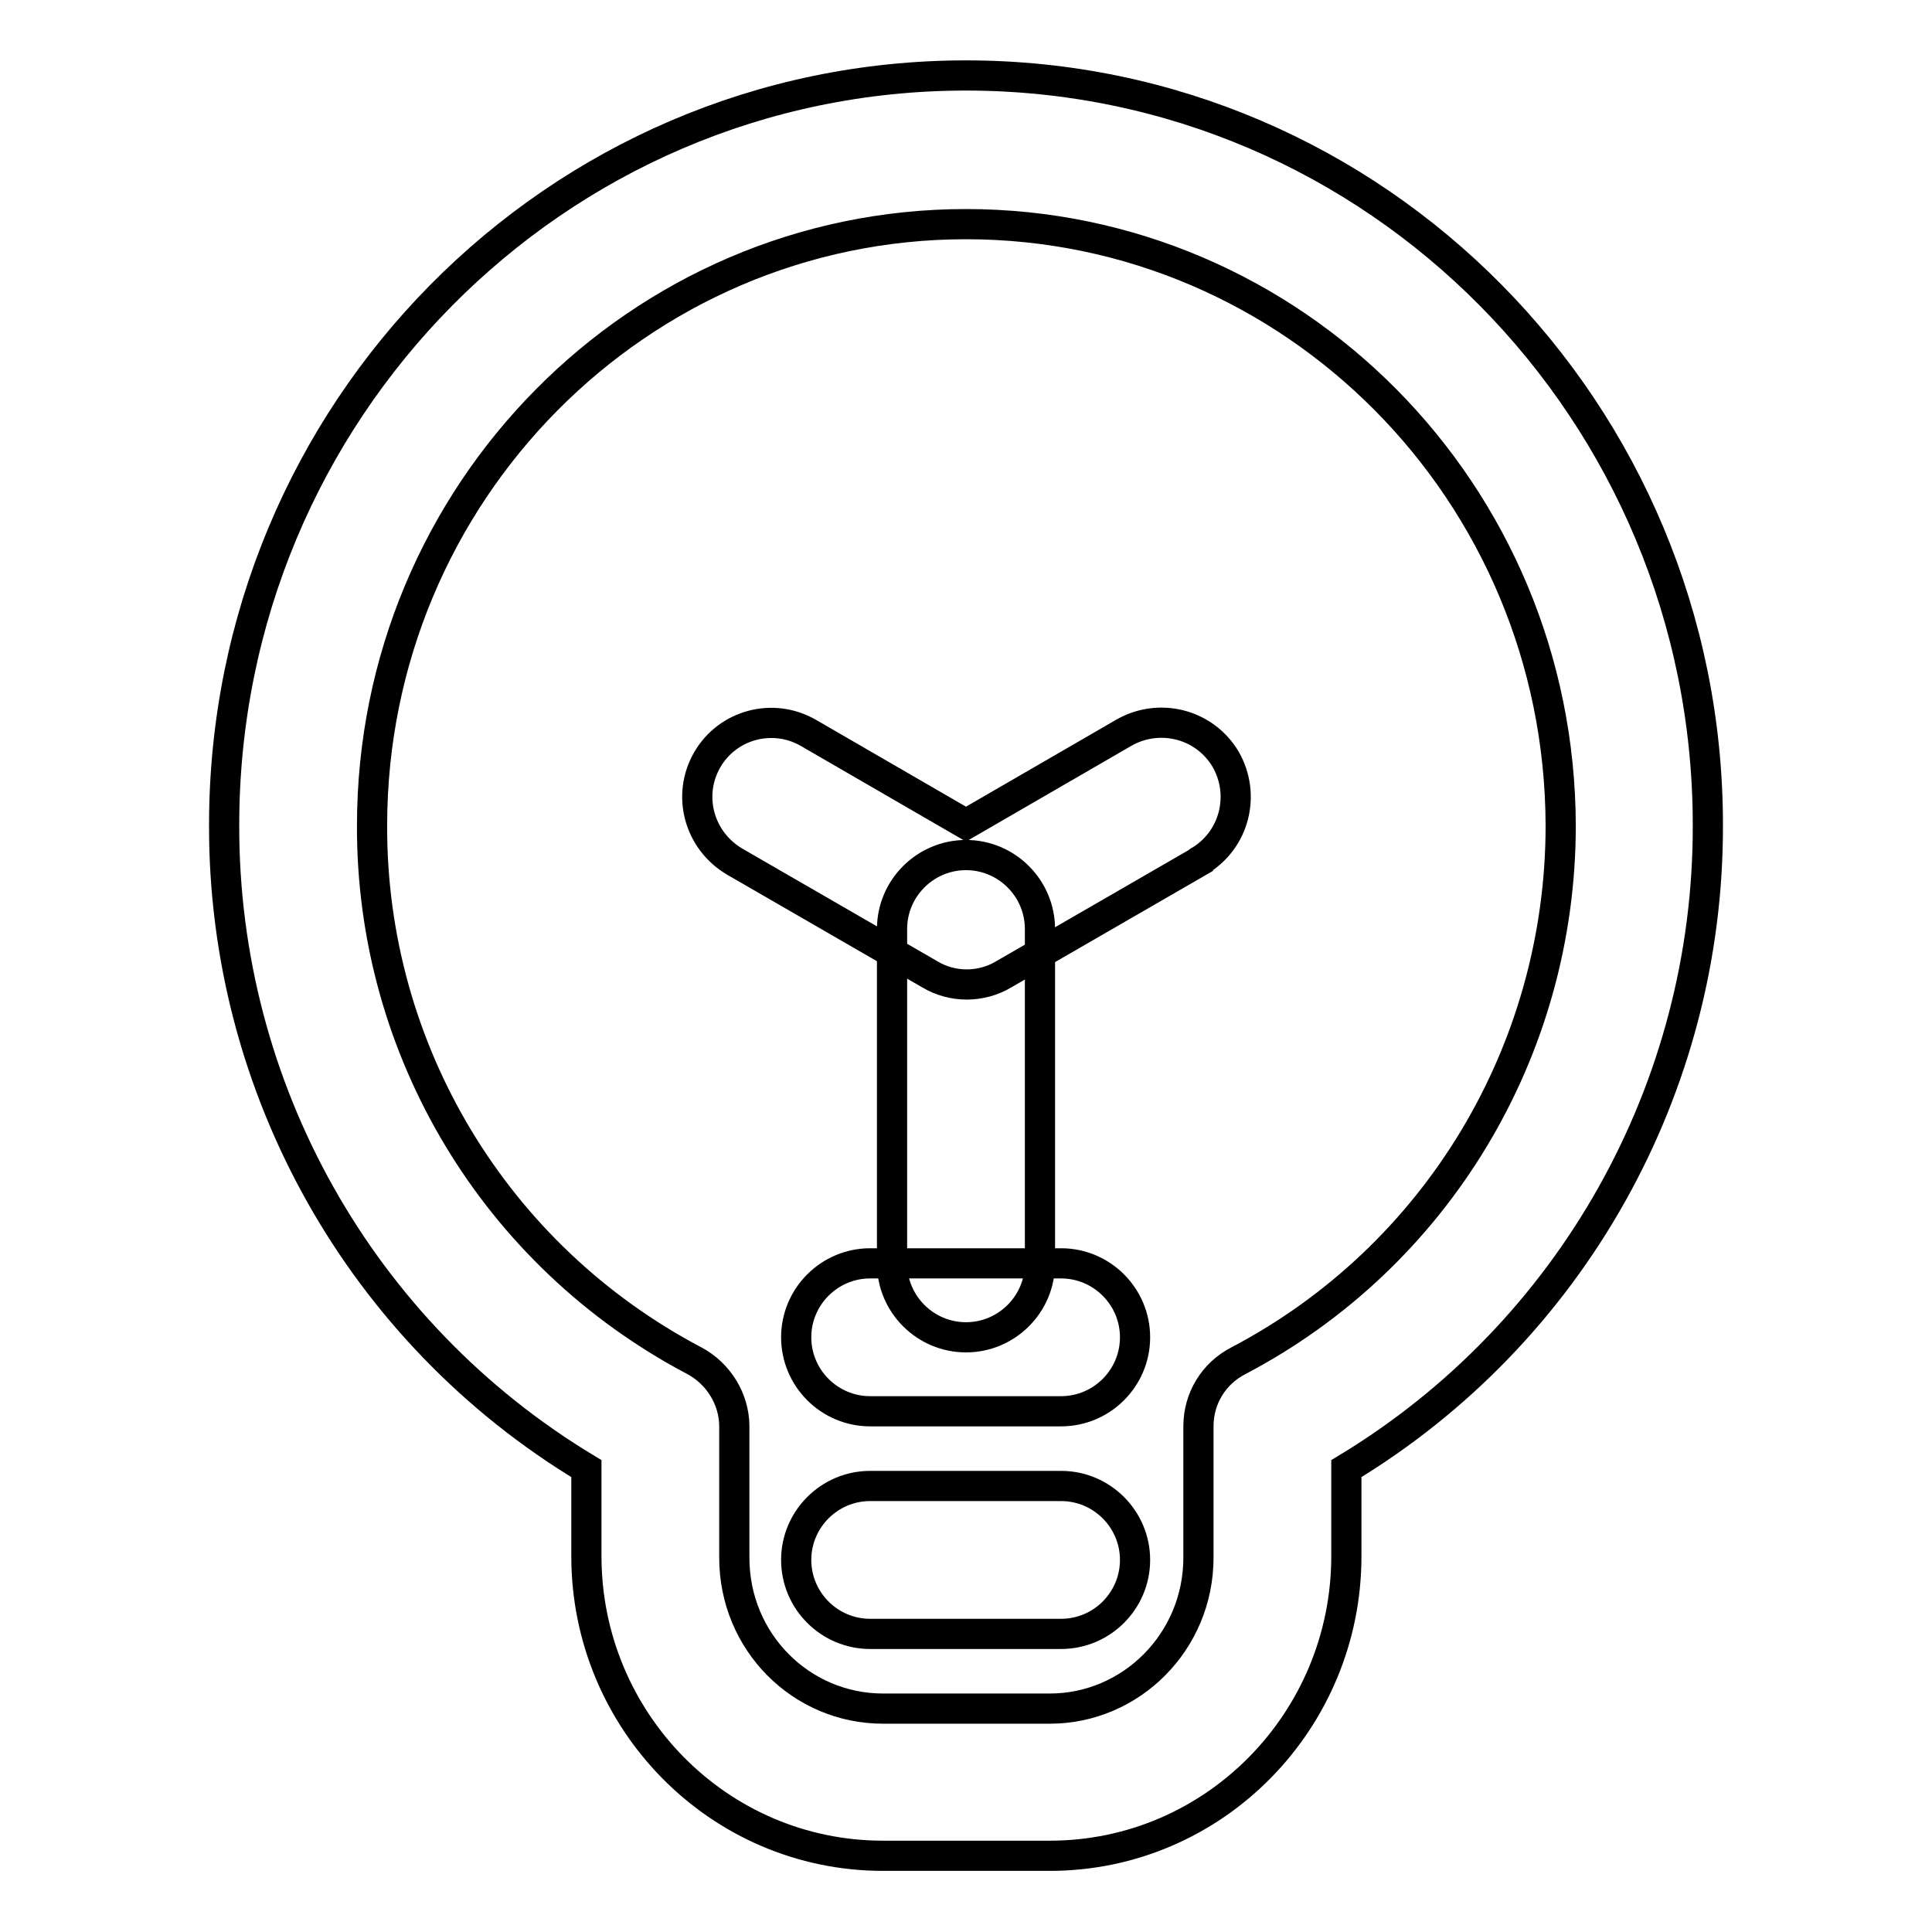
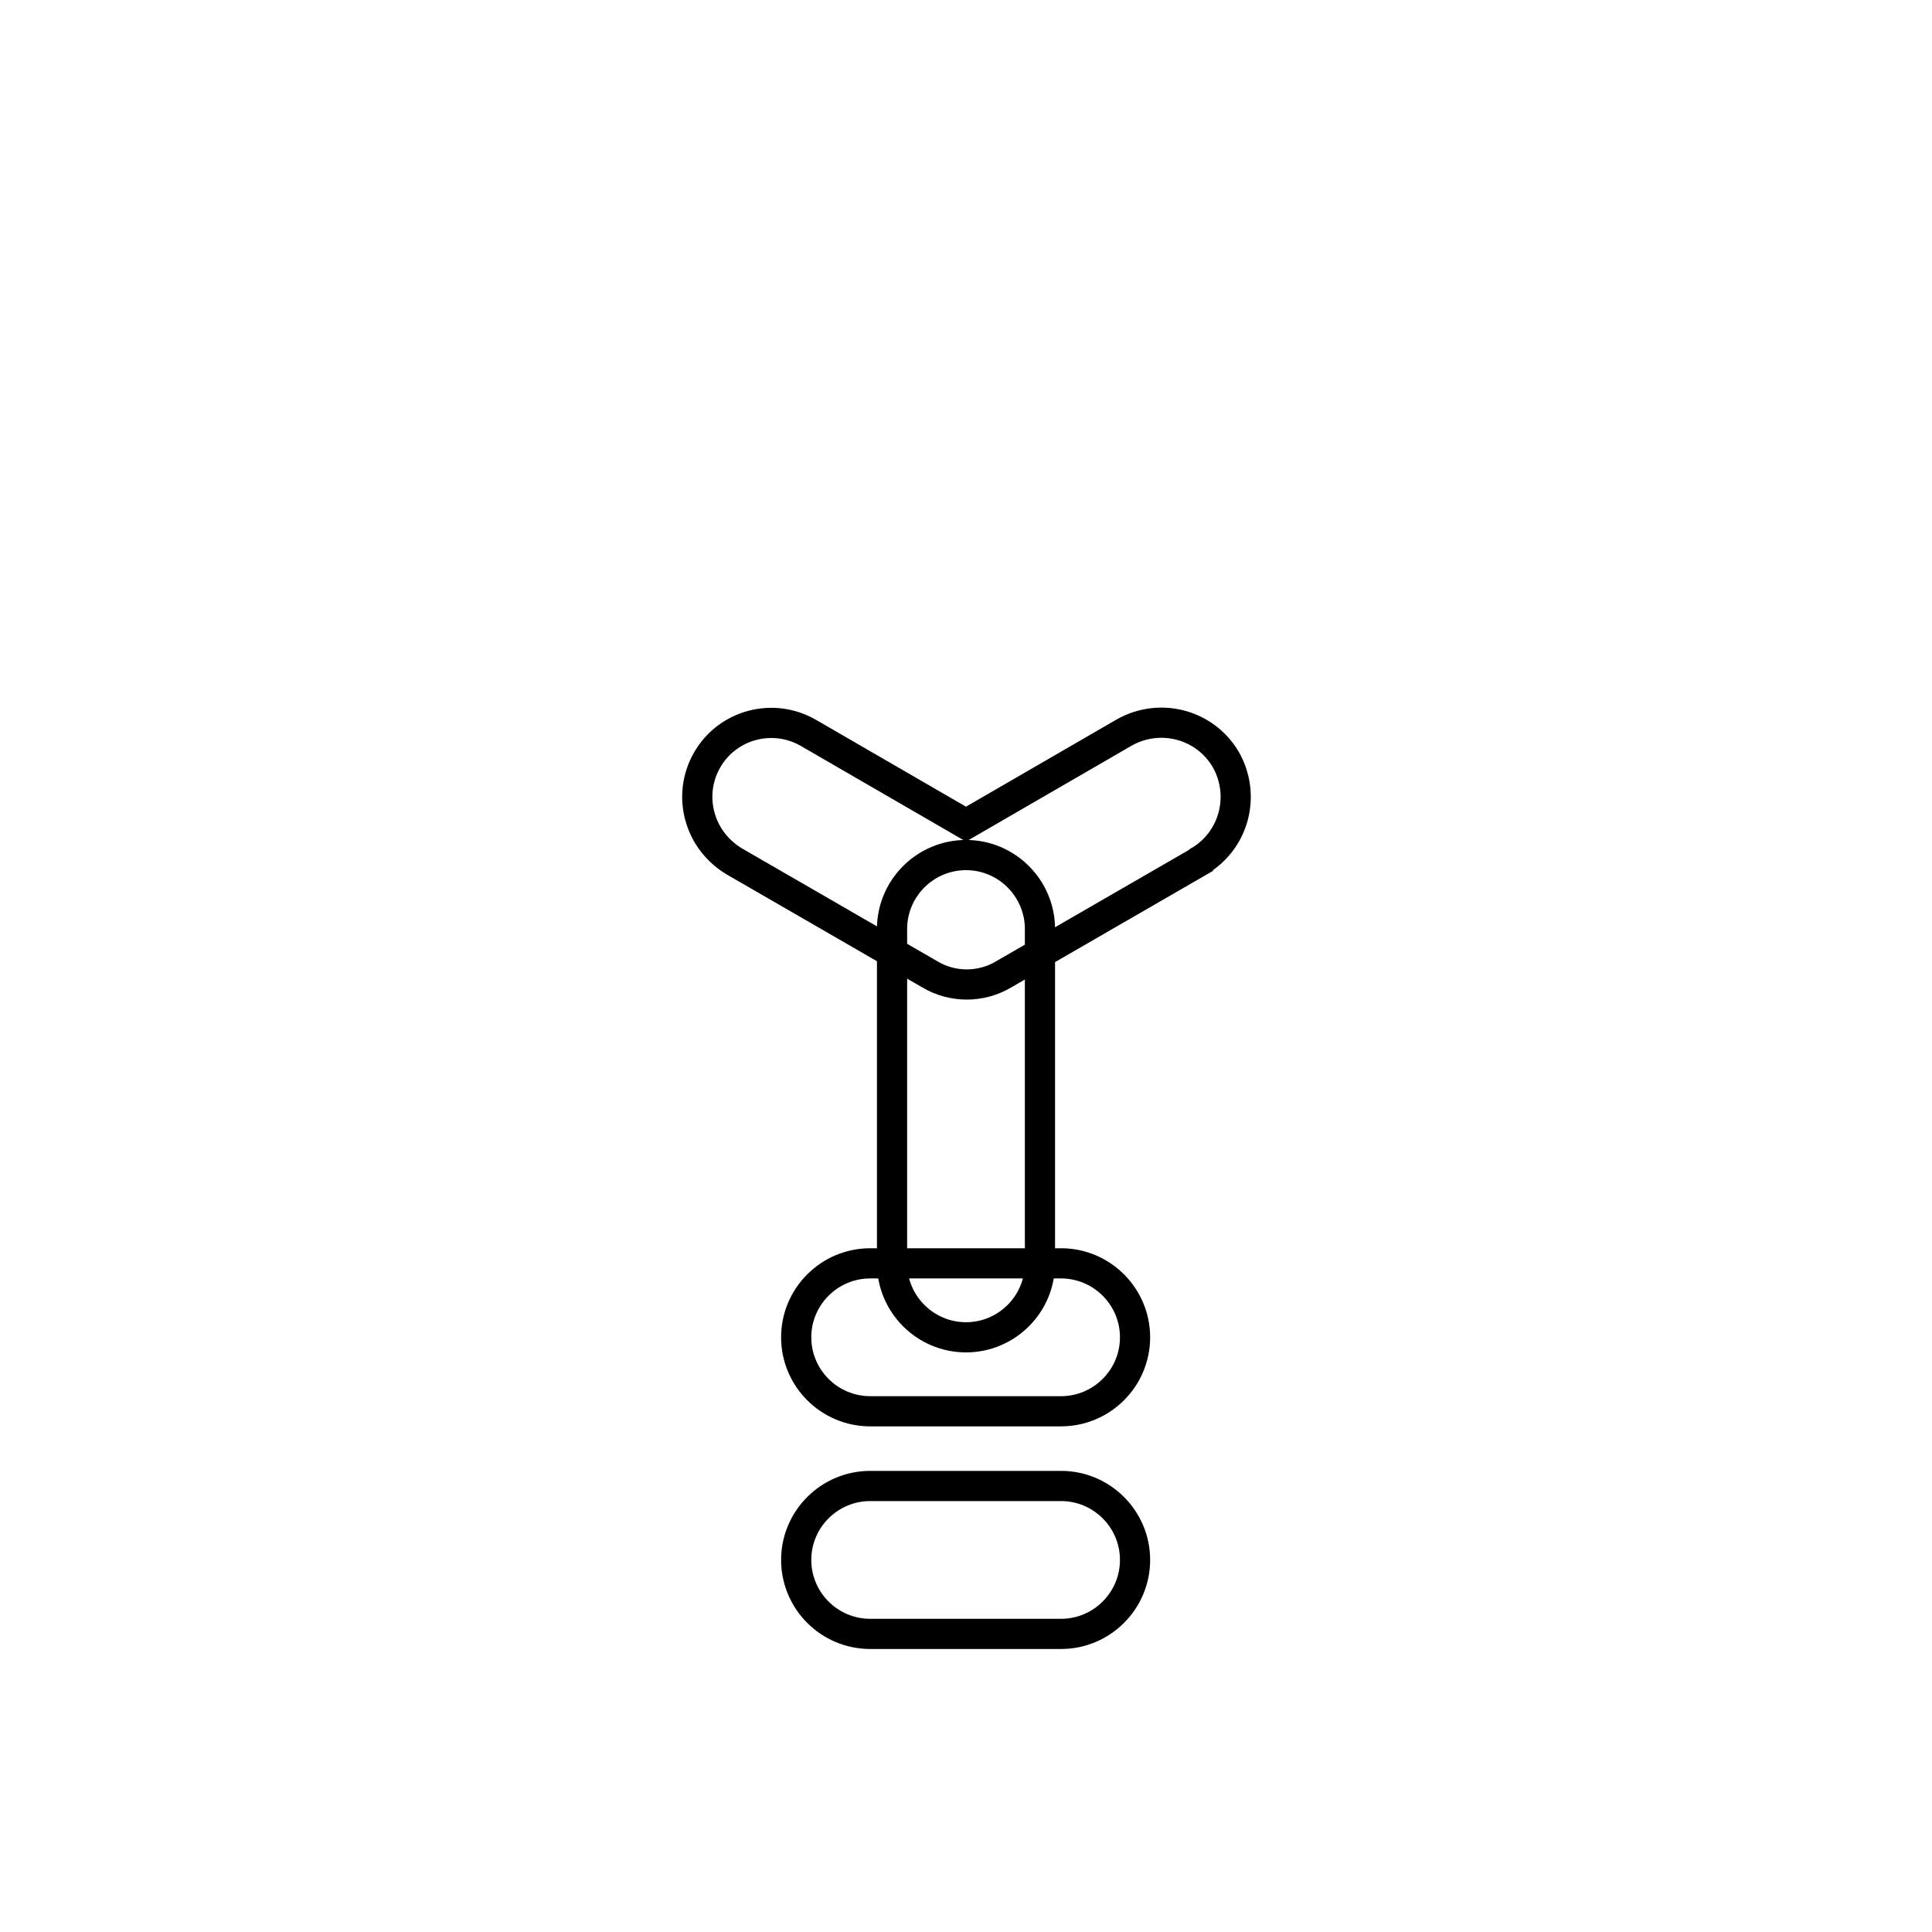
<svg xmlns="http://www.w3.org/2000/svg" version="1.1" x="0px" y="0px" viewBox="0 0 256 256" enable-background="new 0 0 256 256" xml:space="preserve">
  <g>
-     <path stroke-width="4" fill-opacity="0" stroke="#000000" d="M128,29.7c-43.3,0-78.7,35.6-78.7,79.7c-0.1,29.7,16.3,57,42.7,70.9c3.2,1.7,5.3,5.1,5.3,8.7v17.4 c0,11.2,8.9,20,19.7,20h22.1c10.8,0,19.7-8.9,19.7-20v-17.4c0-3.7,2-7,5.3-8.7c26.3-13.8,42.7-41.1,42.7-70.9 C206.7,65.2,171.3,29.7,128,29.7z M29.7,109.3C29.7,54.6,73.6,10,128,10c54.4,0,98.3,44.6,98.3,99.3c0.1,34.9-18.1,67.3-47.9,85.3 v11.6c0,21.8-17.5,39.7-39.3,39.7h-22.1c-21.8,0-39.3-17.9-39.3-39.7v-11.6C47.8,176.6,29.6,144.2,29.7,109.3z" />
    <path stroke-width="4" fill-opacity="0" stroke="#000000" d="M128,113.3c5.4,0,9.8,4.4,9.8,9.8v44.3c0,5.4-4.4,9.8-9.8,9.8c-5.4,0-9.8-4.4-9.8-9.8v-44.3 C118.2,117.7,122.6,113.3,128,113.3L128,113.3z" />
    <path stroke-width="4" fill-opacity="0" stroke="#000000" d="M93.7,100.7c2.7-4.7,8.7-6.3,13.4-3.6l20.9,12.1l20.9-12.1c4.7-2.7,10.7-1.2,13.5,3.5 c2.7,4.7,1.2,10.7-3.5,13.5c0,0-0.1,0-0.1,0.1l-25.8,14.9c-3,1.8-6.8,1.8-9.8,0l-25.8-14.9C92.6,111.4,91,105.4,93.7,100.7 L93.7,100.7z M105.5,177.2c0-5.4,4.4-9.8,9.8-9.8h25.3c5.4,0,9.8,4.4,9.8,9.8c0,5.4-4.4,9.8-9.8,9.8h-25.3 C109.9,187,105.5,182.6,105.5,177.2L105.5,177.2z M105.5,206.7c0-5.4,4.4-9.8,9.8-9.8h25.3c5.4,0,9.8,4.4,9.8,9.8 c0,5.4-4.4,9.8-9.8,9.8h-25.3C109.9,216.5,105.5,212.1,105.5,206.7z" />
  </g>
</svg>